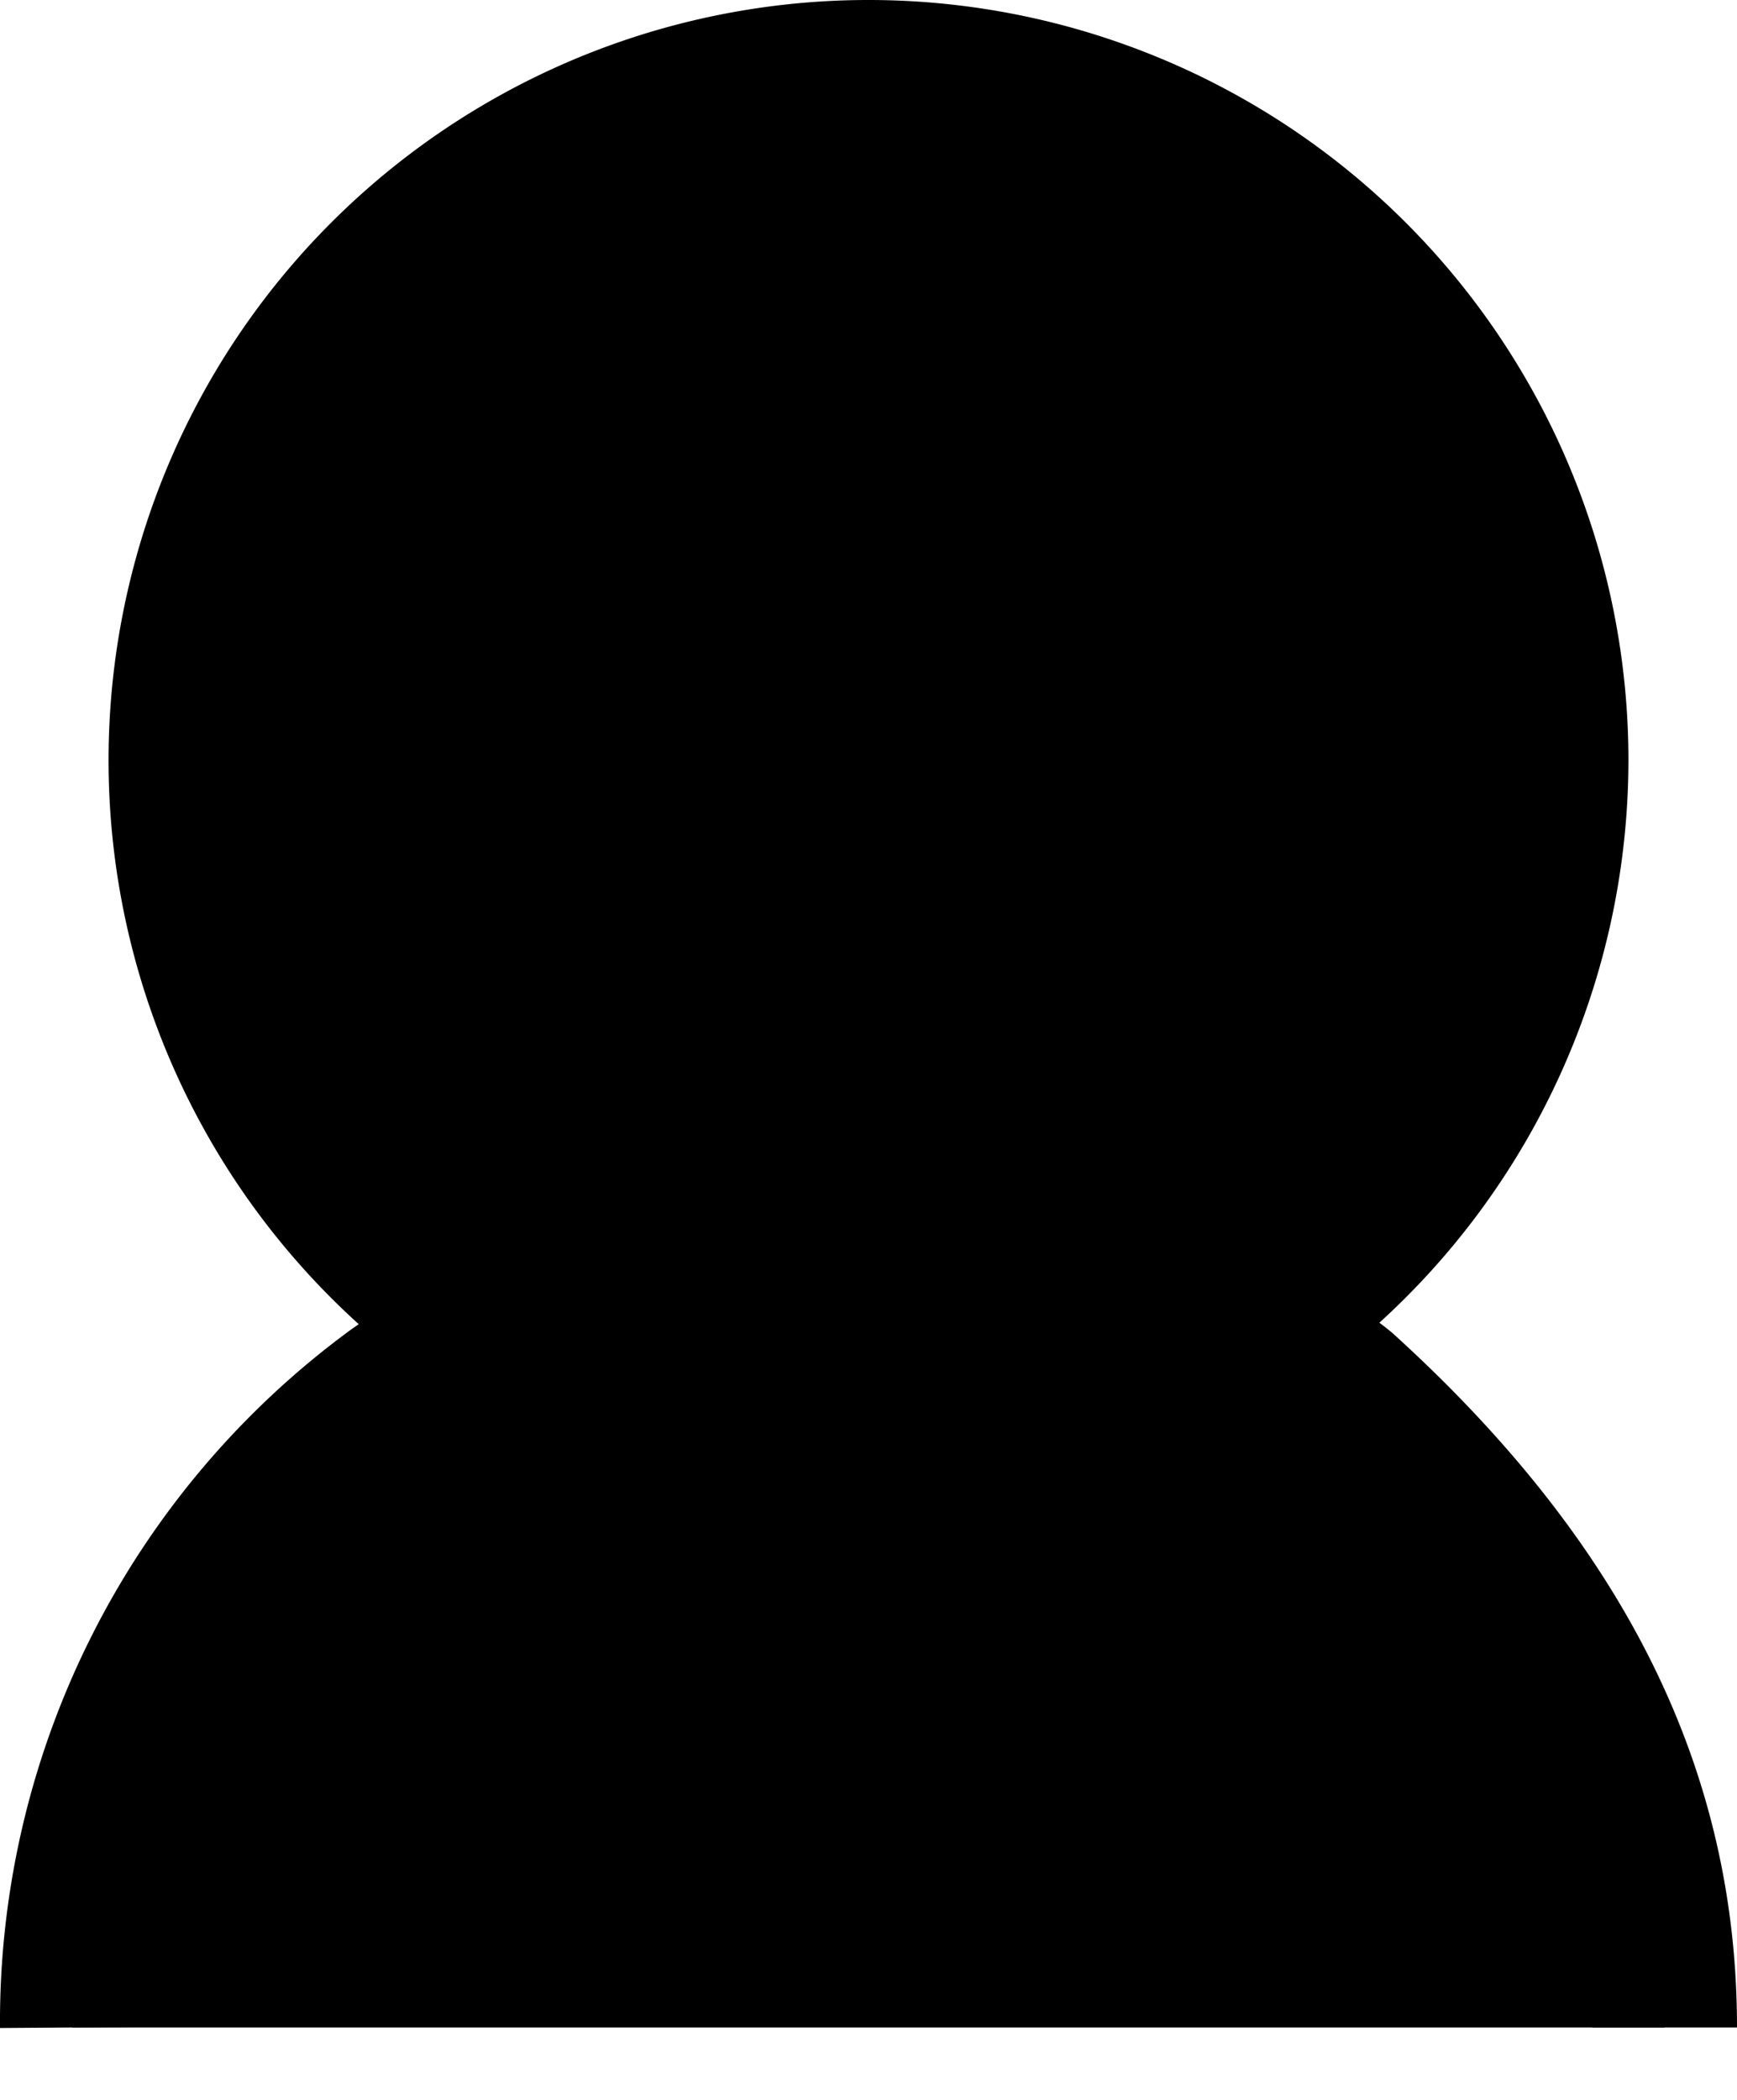
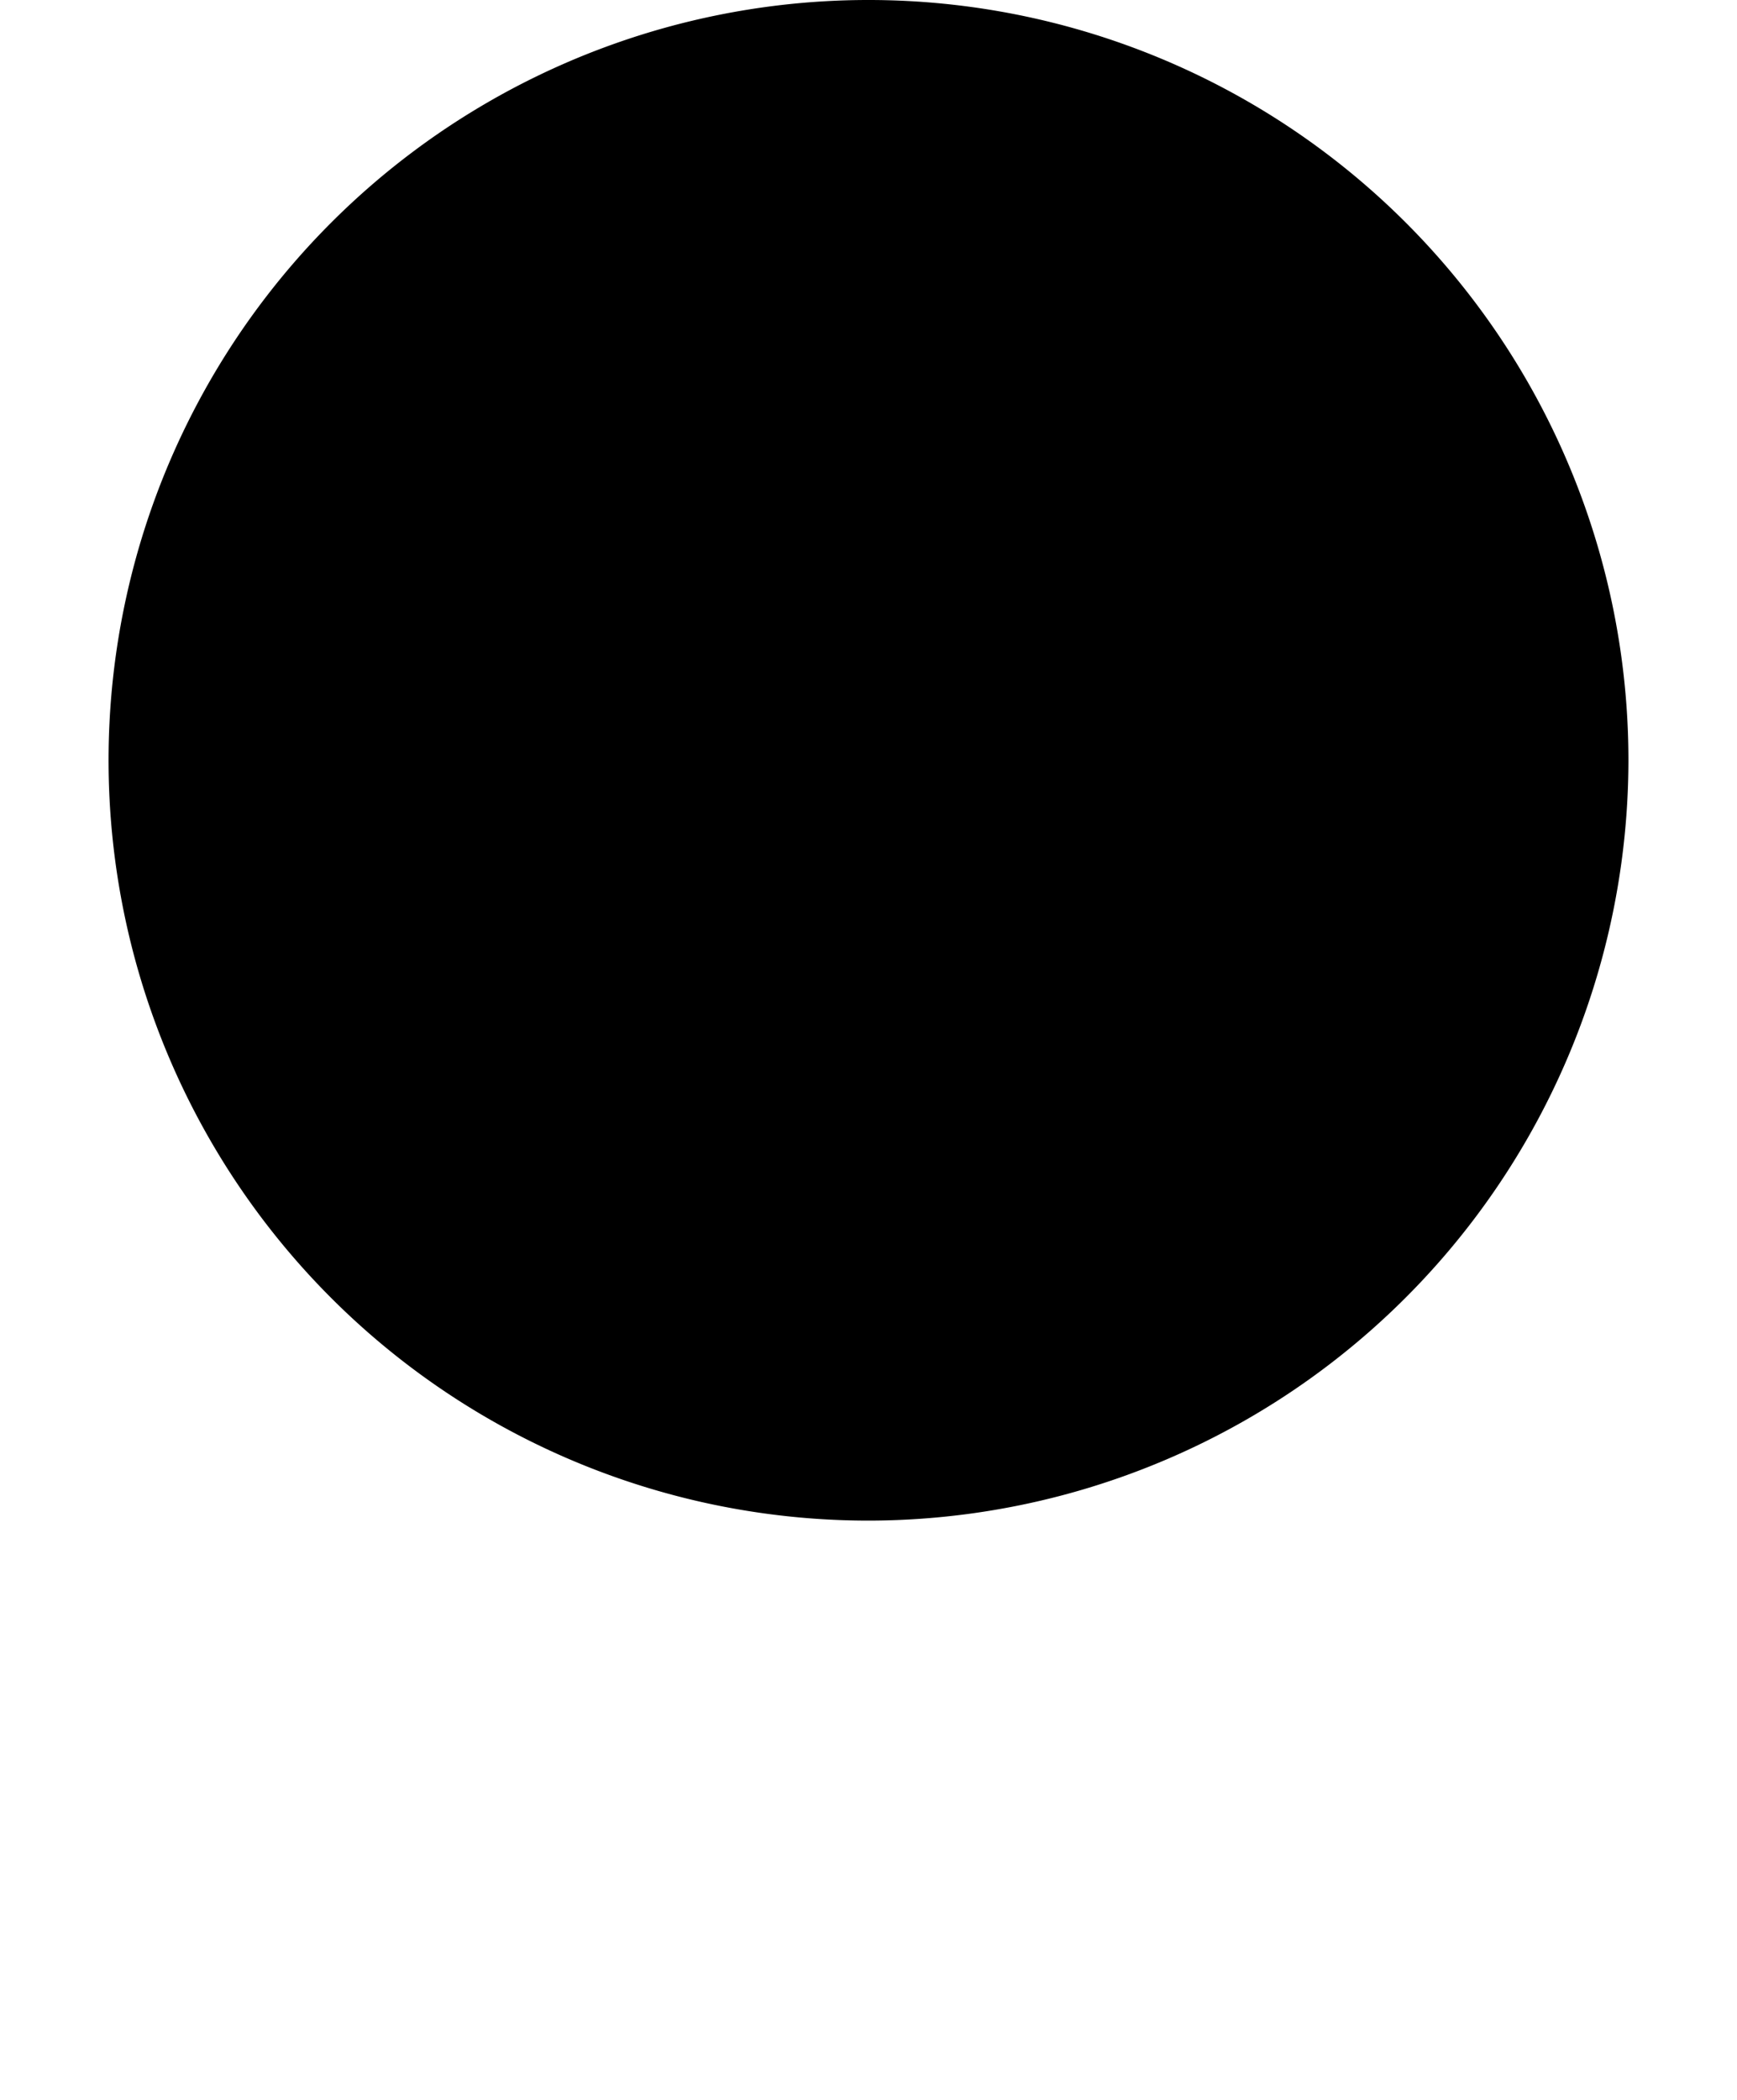
<svg xmlns="http://www.w3.org/2000/svg" width="24" height="29" viewBox="0 0 24 29">
  <g id="Group_85" data-name="Group 85" transform="translate(-3142 -5040.5)">
    <path id="Path_117" data-name="Path 117" d="M11,20.5A9.5,9.5,0,1,1,20.5,11,9.511,9.511,0,0,1,11,20.5Z" transform="translate(3143 5040)" stroke="#000" stroke-width="2" />
-     <path id="Path_116" data-name="Path 116" d="M0,22c3.183,0,6.051-1.352,8.835-4.416,1.219-1.479-.542-2-.757-6.735.108-4.3,2.185-4.379.749-6.414A10.846,10.846,0,0,0,0,0" transform="translate(3143 5068.5) rotate(-90)" stroke="#000" stroke-linejoin="round" stroke-width="2" />
  </g>
</svg>